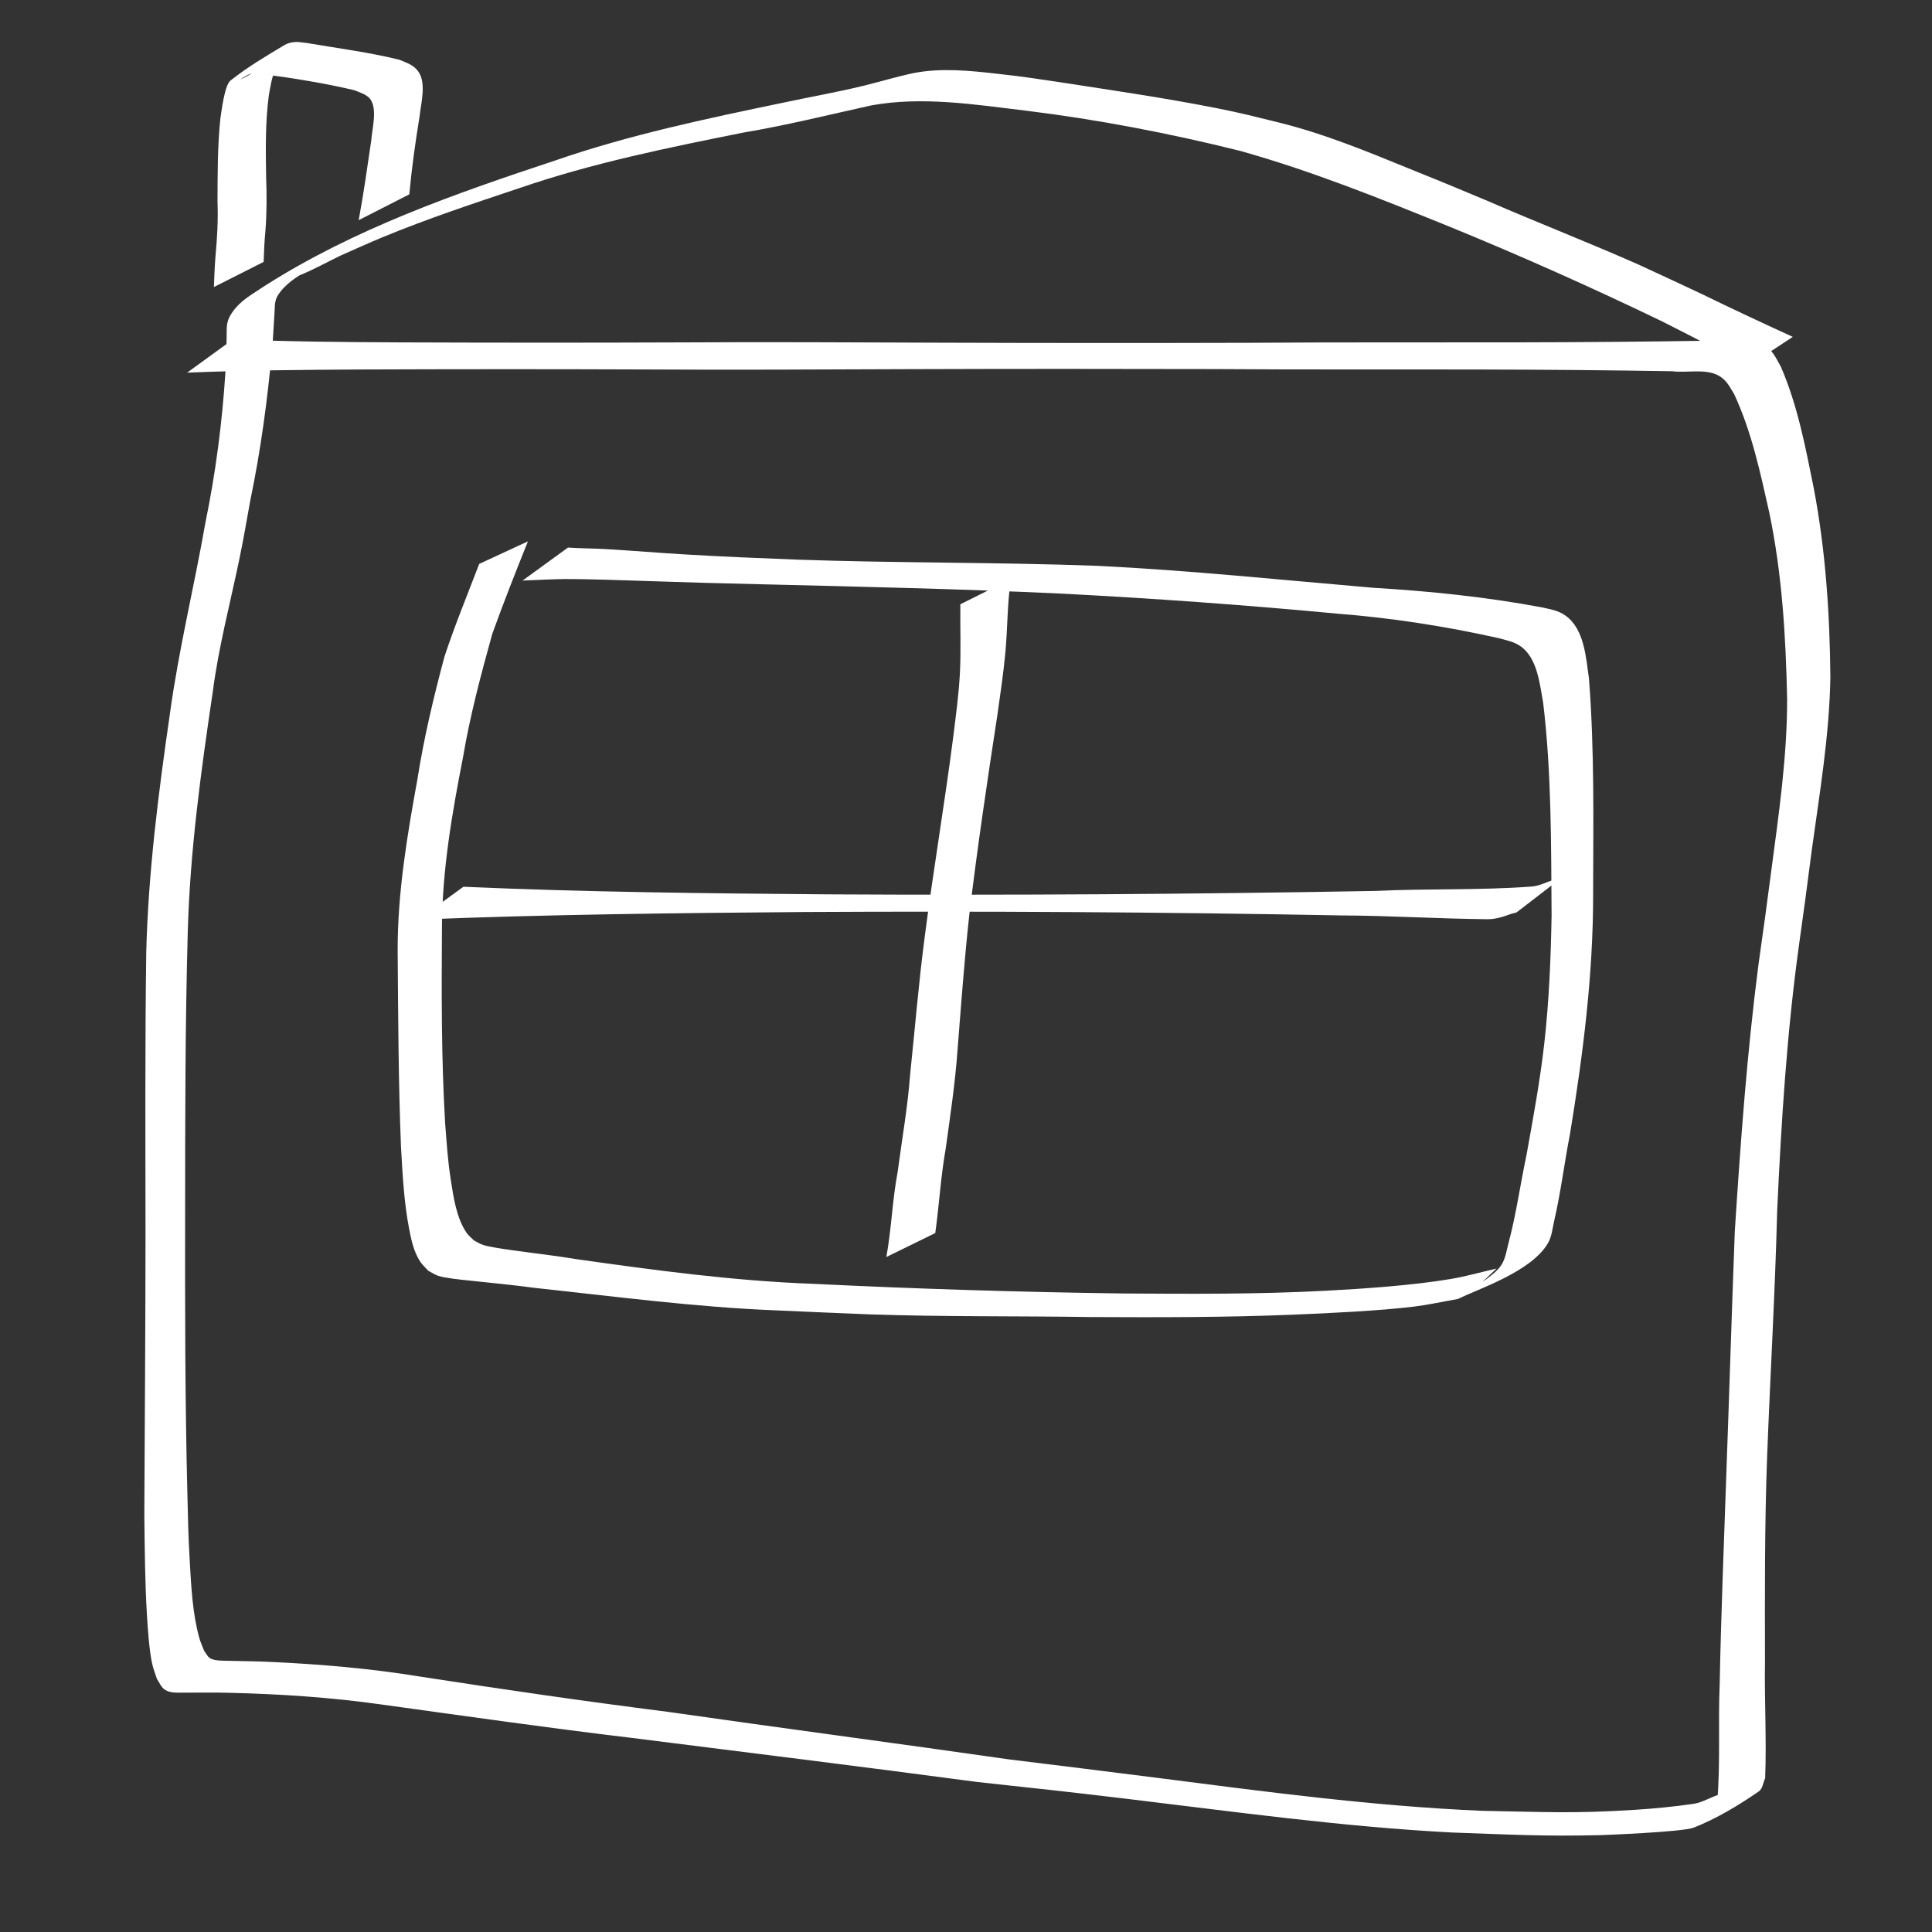
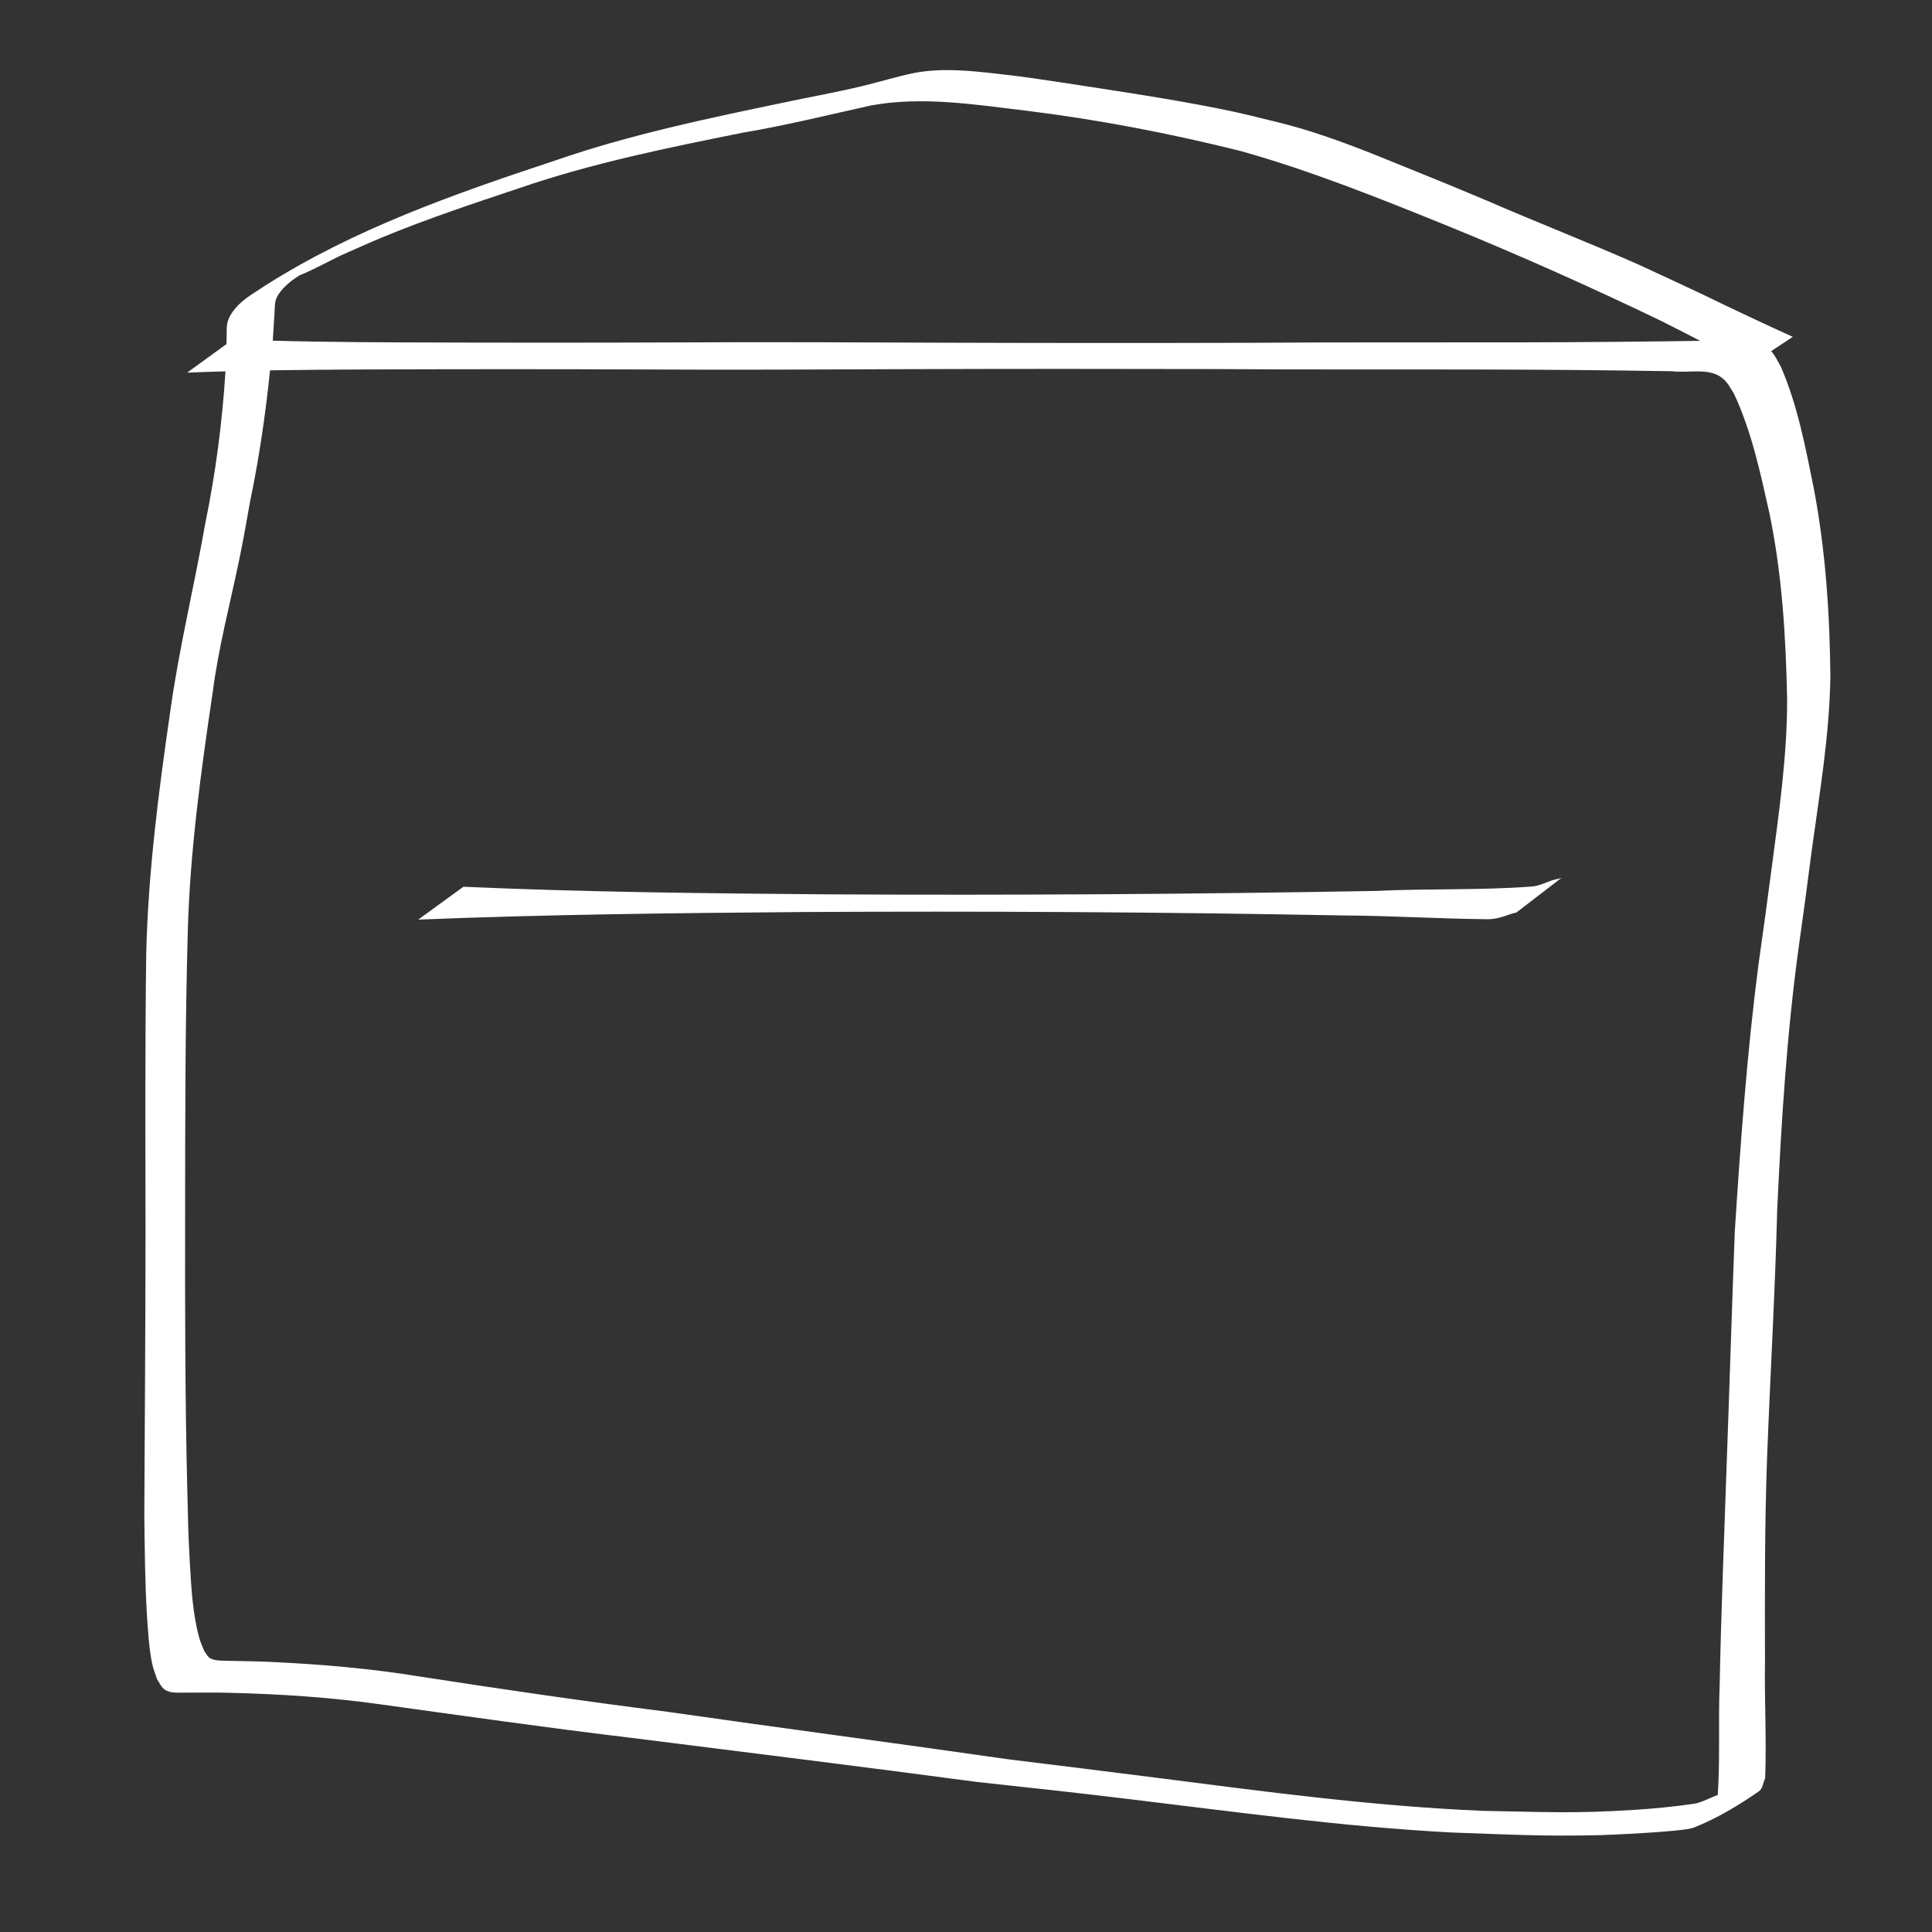
<svg xmlns="http://www.w3.org/2000/svg" xmlns:ns1="http://www.inkscape.org/namespaces/inkscape" xmlns:ns2="http://sodipodi.sourceforge.net/DTD/sodipodi-0.dtd" width="250" height="250" viewBox="0 0 66.146 66.146" version="1.1" id="svg8" ns1:version="1.0.2 (e86c870879, 2021-01-15)" ns2:docname="home_icon.svg">
  <rect x="0" y="0" width="66.146" height="66.146" fill="#333333" stroke="none" />
  <defs id="defs2" />
  <ns2:namedview id="base" pagecolor="#ffffff" bordercolor="#666666" borderopacity="1.0" ns1:pageopacity="0.0" ns1:pageshadow="2" ns1:zoom="1.4" ns1:cx="36.960727" ns1:cy="141.81802" ns1:document-units="px" ns1:current-layer="layer1" ns1:document-rotation="0" showgrid="false" units="px" ns1:window-width="1360" ns1:window-height="720" ns1:window-x="0" ns1:window-y="0" ns1:window-maximized="1" />
  <g ns1:label="Layer 1" ns1:groupmode="layer" id="layer1">
    <path style="fill:#ffffff;stroke-width:0.301;stroke-linecap:round;stroke-linejoin:round;stroke-dashoffset:14.03" id="path20" d="m 6.414,12.758 c 1.985,-0.081 3.973,-0.097 5.959,-0.108 3.213,-0.012 6.427,-0.014 9.64,-0.001 3.017,0.018 6.035,0.001 9.052,-0.01 3.497,-0.012 6.993,-0.012 10.49,-0.003 3.052,0.022 6.103,0.008 9.155,0.015 2.18,0.004 4.361,0.023 6.541,0.059 0.491,0.068 1.187,-0.111 1.631,0.175 0.254,0.164 0.329,0.352 0.488,0.603 0.601,1.289 0.896,2.687 1.206,4.066 0.439,2.102 0.566,4.251 0.61,6.392 0.001,1.973 -0.286,3.927 -0.544,5.878 -0.257,1.938 -0.167,1.275 -0.438,3.205 -0.392,3.033 -0.614,6.085 -0.81,9.136 -0.106,2.797 -0.19,5.594 -0.293,8.391 -0.081,2.367 -0.178,4.733 -0.224,7.101 -0.056,1.349 0.029,2.705 -0.085,4.051 -0.088,0.125 -0.407,0.432 -0.265,0.374 0.326,-0.133 1.158,-0.434 0.857,-0.616 -0.407,-0.246 -0.925,0.223 -1.395,0.291 -0.673,0.098 -1.351,0.164 -2.03,0.207 -2.107,0.134 -3.076,0.071 -5.218,0.033 C 46.981,61.837 43.251,61.333 39.522,60.856 37.662,60.619 36.394,60.465 34.549,60.237 30.655,59.679 26.755,59.165 22.861,58.608 20.036,58.25 17.22,57.841 14.407,57.405 12.718,57.128 11.013,56.981 9.305,56.901 8.803,56.874 8.3,56.876 7.798,56.861 7.643,56.856 7.327,56.869 7.177,56.762 7.096,56.703 7.053,56.603 6.991,56.523 6.934,56.373 6.863,56.226 6.821,56.071 6.591,55.235 6.548,54.339 6.498,53.48 6.442,52.506 6.44,52.115 6.415,51.128 6.335,47.929 6.333,44.729 6.338,41.529 c 0.002,-3.215 0.001,-6.43 0.091,-9.644 0.077,-2.751 0.451,-5.476 0.855,-8.193 0.197,-1.524 0.59,-3.011 0.903,-4.512 0.143,-0.686 0.256,-1.341 0.379,-2.03 0.361,-1.727 0.595,-3.474 0.753,-5.23 0.035,-0.391 0.049,-0.784 0.077,-1.176 0.026,-0.371 -0.015,-0.488 0.226,-0.784 0.299,-0.367 0.681,-0.557 1.076,-0.813 -0.137,0.089 -0.561,0.329 -0.41,0.267 C 10.76,9.218 11.207,8.969 11.666,8.747 12.141,8.54 12.611,8.323 13.09,8.125 14.636,7.487 16.221,6.961 17.806,6.432 20.293,5.58 22.868,5.057 25.439,4.541 c 1.477,-0.248 2.929,-0.609 4.389,-0.932 1.751,-0.319 3.544,-0.029 5.291,0.179 2.474,0.305 4.924,0.775 7.341,1.378 2.445,0.684 4.806,1.638 7.157,2.59 2.461,1.006 4.888,2.089 7.282,3.244 0.995,0.501 1.982,1.016 2.971,1.529 0,0 1.51,-0.996 1.51,-0.996 v 0 C 60.346,11.06 59.315,10.58 58.293,10.08 57.974,9.93 56.423,9.203 56.122,9.069 54.405,8.307 52.652,7.628 50.93,6.879 48.605,5.909 50.478,6.685 48.216,5.761 46.784,5.177 45.351,4.587 43.846,4.21 42.97,3.995 42.524,3.875 41.634,3.699 39.919,3.361 38.187,3.108 36.46,2.841 35.348,2.677 35.224,2.648 34.159,2.527 33.206,2.419 32.241,2.318 31.289,2.5 30.699,2.623 30.129,2.799 29.544,2.941 28.63,3.163 27.703,3.324 26.783,3.522 24.167,4.067 21.548,4.616 19.017,5.492 15.58,6.631 12.146,7.827 9.069,9.784 8.62,10.091 8.226,10.278 7.925,10.734 c -0.197,0.299 -0.158,0.499 -0.166,0.835 -0.021,0.838 0.001,0.23 -0.04,1.15 -0.11,1.74 -0.335,3.469 -0.687,5.178 -0.381,2.176 -0.91,4.323 -1.211,6.513 -0.394,2.718 -0.745,5.445 -0.814,8.195 -0.044,3.205 -0.028,6.409 -0.025,9.614 -9.622e-4,3.221 -0.027,6.442 -0.041,9.663 0.015,1.139 0.021,2.278 0.09,3.415 0.028,0.466 0.076,1.187 0.178,1.662 0.038,0.178 0.108,0.348 0.163,0.521 0.078,0.114 0.129,0.252 0.234,0.341 0.187,0.159 0.471,0.128 0.687,0.13 0.516,0.003 1.031,-0.01 1.547,0.005 1.744,0.042 3.486,0.155 5.214,0.4 2.847,0.393 5.692,0.8 8.546,1.141 3.953,0.5 7.907,0.985 11.857,1.513 1.968,0.215 3.057,0.328 5.045,0.567 3.731,0.447 7.457,0.967 11.212,1.163 2.015,0.069 3.09,0.137 5.073,0.09 0.077,-0.002 2.823,-0.106 3.204,-0.258 0.789,-0.313 1.526,-0.757 2.224,-1.239 0.137,-0.095 0.146,-0.299 0.219,-0.449 0.051,-1.337 -0.027,-2.677 -0.006,-4.015 -0.005,-2.34 -0.013,-4.68 0.074,-7.019 0.107,-2.805 0.273,-5.607 0.344,-8.414 0.14,-3.037 0.331,-6.077 0.748,-9.091 0.295,-2.131 0.151,-1.064 0.431,-3.202 0.271,-1.978 0.608,-3.953 0.642,-5.954 -0.019,-2.163 -0.162,-4.325 -0.565,-6.454 -0.286,-1.415 -0.552,-2.844 -1.129,-4.177 -0.168,-0.294 -0.247,-0.507 -0.523,-0.715 -0.495,-0.372 -1.198,-0.141 -1.759,-0.181 -2.234,0.036 -4.469,0.055 -6.704,0.059 -3.065,0.006 -6.131,-0.007 -9.196,0.015 -3.494,0.01 -6.989,0.009 -10.483,-0.003 -3.008,-0.011 -6.017,-0.028 -9.025,-0.01 -3.212,0.013 -6.425,0.011 -9.637,-0.001 -1.888,-0.01 -3.777,-0.023 -5.663,-0.108 0,0 -1.571,1.141 -1.571,1.141 z" />
-     <path style="fill:#ffffff;stroke-width:0.301;stroke-linecap:round;stroke-linejoin:round;stroke-dashoffset:14.03" id="path22" d="M 14.014,6.652 C 14.095,5.761 14.22,4.876 14.364,3.993 14.408,3.556 14.607,2.85 14.323,2.451 14.15,2.21 13.94,2.163 13.68,2.047 12.635,1.789 11.561,1.653 10.5,1.471 10.364,1.46 10.229,1.427 10.093,1.439 9.973,1.45 9.849,1.477 9.746,1.539 9.112,1.918 8.472,2.297 7.893,2.756 7.686,2.919 7.581,3.822 7.544,4.068 7.446,5.009 7.451,5.957 7.447,6.902 7.471,7.529 7.436,8.149 7.378,8.771 7.349,9.123 7.338,9.475 7.323,9.827 c 0,0 1.703,-0.86 1.703,-0.86 v 0 c 0.011,-0.35 0.027,-0.699 0.06,-1.047 0.049,-0.622 0.049,-1.244 0.025,-1.867 -0.014,-0.933 -0.03,-1.87 0.094,-2.797 0.063,-0.334 0.089,-0.575 0.225,-0.888 0.052,-0.119 0.319,-0.374 0.194,-0.338 -0.485,0.14 -0.9,0.457 -1.355,0.674 -0.107,0.051 0.194,-0.147 0.309,-0.174 0.133,-0.031 0.273,0.004 0.409,0.006 1.051,0.141 2.104,0.307 3.136,0.55 0.162,0.067 0.421,0.14 0.544,0.295 0.269,0.339 0.069,1.044 0.044,1.424 -0.134,0.912 -0.262,1.826 -0.431,2.733 0,0 1.734,-0.884 1.734,-0.884 z" />
-     <path style="fill:#ffffff;stroke-width:0.301;stroke-linecap:round;stroke-linejoin:round;stroke-dashoffset:14.03" id="path24" d="m 17.89,19.877 c 0.372,-0.016 1.128,-0.05 1.422,-0.052 0.818,-0.004 2.14,0.045 2.921,0.07 2.671,0.084 1.048,0.038 3.876,0.11 3.387,0.082 6.774,0.158 10.159,0.315 3.178,0.163 6.351,0.391 9.518,0.69 1.853,0.144 3.688,0.43 5.502,0.833 0.249,0.068 0.527,0.12 0.748,0.267 0.604,0.4 0.678,1.312 0.797,1.946 0.29,2.418 0.271,4.86 0.289,7.291 -0.026,1.461 -0.086,2.924 -0.25,4.377 -0.145,1.286 -0.382,2.559 -0.611,3.831 -0.212,0.998 -0.35,2.018 -0.614,3.005 -0.068,0.253 -0.101,0.527 -0.243,0.747 -0.146,0.225 -0.379,0.383 -0.594,0.545 -0.16,0.12 0.286,-0.28 0.428,-0.42 -0.523,0.119 -1.041,0.268 -1.57,0.357 -1.321,0.222 -2.985,0.334 -4.309,0.404 -2.3,0.121 -4.6,0.107 -6.902,0.092 -3.547,-0.047 -7.091,-0.158 -10.634,-0.331 -2.711,-0.1 -5.4,-0.464 -8.082,-0.843 -0.753,-0.125 -1.512,-0.209 -2.267,-0.316 -0.206,-0.029 -0.72,-0.1 -0.941,-0.174 -0.106,-0.036 -0.201,-0.099 -0.301,-0.148 -0.085,-0.087 -0.185,-0.161 -0.254,-0.261 -0.349,-0.504 -0.452,-1.219 -0.542,-1.804 -0.111,-0.717 -0.135,-1.196 -0.194,-1.928 -0.134,-2.234 -0.124,-4.472 -0.111,-6.709 0.007,-1.977 0.345,-3.92 0.723,-5.853 0.241,-1.425 0.613,-2.821 0.999,-4.212 0.384,-1.066 0.8,-2.121 1.222,-3.172 0,0 -1.668,0.773 -1.668,0.773 v 0 c -0.404,1.057 -0.837,2.104 -1.191,3.179 -0.369,1.383 -0.703,2.776 -0.924,4.191 -0.353,1.939 -0.681,3.887 -0.677,5.866 0.018,2.24 0.024,4.482 0.114,6.721 0.054,0.933 0.099,1.869 0.275,2.789 0.075,0.393 0.157,0.786 0.375,1.13 0.077,0.121 0.188,0.215 0.283,0.323 0.115,0.059 0.222,0.135 0.345,0.176 0.228,0.076 0.787,0.131 1,0.154 0.78,0.084 1.562,0.157 2.34,0.262 2.734,0.293 5.463,0.655 8.213,0.765 0.471,0.021 2.783,0.123 3.235,0.138 2.515,0.085 5.033,0.052 7.549,0.091 2.303,0.011 4.6,0.014 6.902,-0.08 1.158,-0.047 2.997,-0.133 4.177,-0.279 0.503,-0.063 0.999,-0.174 1.499,-0.261 0.633,-0.326 2.519,-0.924 3.082,-1.921 0.127,-0.225 0.148,-0.495 0.206,-0.747 0.228,-0.982 0.348,-1.988 0.542,-2.976 0.444,-2.716 0.796,-5.447 0.792,-8.205 0.004,-2.465 0.05,-4.938 -0.143,-7.398 -0.102,-0.704 -0.154,-1.688 -0.803,-2.148 -0.26,-0.185 -0.502,-0.21 -0.805,-0.282 -1.904,-0.356 -3.832,-0.555 -5.765,-0.67 -3.147,-0.269 -6.29,-0.596 -9.445,-0.752 -3.433,-0.128 -6.869,-0.092 -10.302,-0.213 -1.664,-0.069 -2.161,-0.082 -3.781,-0.175 -0.925,-0.053 -1.848,-0.133 -2.773,-0.186 -0.426,-0.024 -0.854,-0.022 -1.28,-0.052 0,0 -1.555,1.13 -1.555,1.13 z" />
-     <path style="fill:#ffffff;stroke-width:0.301;stroke-linecap:round;stroke-linejoin:round;stroke-dashoffset:14.03" id="path26" d="m 32.879,20.687 c -0.01,0.806 0.028,1.614 -0.018,2.42 -0.041,0.719 -0.132,1.361 -0.219,2.078 -0.294,2.292 -0.683,4.57 -0.979,6.862 -0.208,1.577 -0.337,3.162 -0.503,4.744 -0.083,1.117 -0.281,2.222 -0.427,3.333 -0.183,0.964 -0.211,1.948 -0.387,2.912 0,0 1.675,-0.82 1.675,-0.82 v 0 c 0.134,-0.966 0.188,-1.942 0.359,-2.904 0.153,-1.106 0.319,-2.213 0.4,-3.328 0.125,-1.565 0.236,-3.131 0.409,-4.691 0.274,-2.291 0.615,-4.573 0.964,-6.853 0.098,-0.702 0.205,-1.413 0.27,-2.12 0.075,-0.83 0.062,-1.667 0.187,-2.493 0,0 -1.73,0.86 -1.73,0.86 z" />
    <path style="fill:#ffffff;stroke-width:0.301;stroke-linecap:round;stroke-linejoin:round;stroke-dashoffset:14.03" id="path28" d="m 14.319,31.485 c 4.394,-0.177 8.793,-0.225 13.19,-0.26 6.146,-0.033 12.291,1.69e-4 18.436,0.117 1.654,0.008 3.307,0.113 4.961,0.129 0.281,0.006 0.539,-0.076 0.798,-0.171 0.14,-0.042 0.069,-0.022 0.213,-0.058 0,0 1.542,-1.186 1.542,-1.186 v 0 c -0.141,0.044 -0.069,0.026 -0.216,0.054 -0.273,0.072 -0.52,0.224 -0.809,0.243 -1.773,0.133 -3.559,0.064 -5.335,0.15 -6.252,0.113 -12.505,0.151 -18.757,0.117 -4.159,-0.033 -8.32,-0.076 -12.475,-0.26 0,0 -1.547,1.124 -1.547,1.124 z" />
  </g>
</svg>